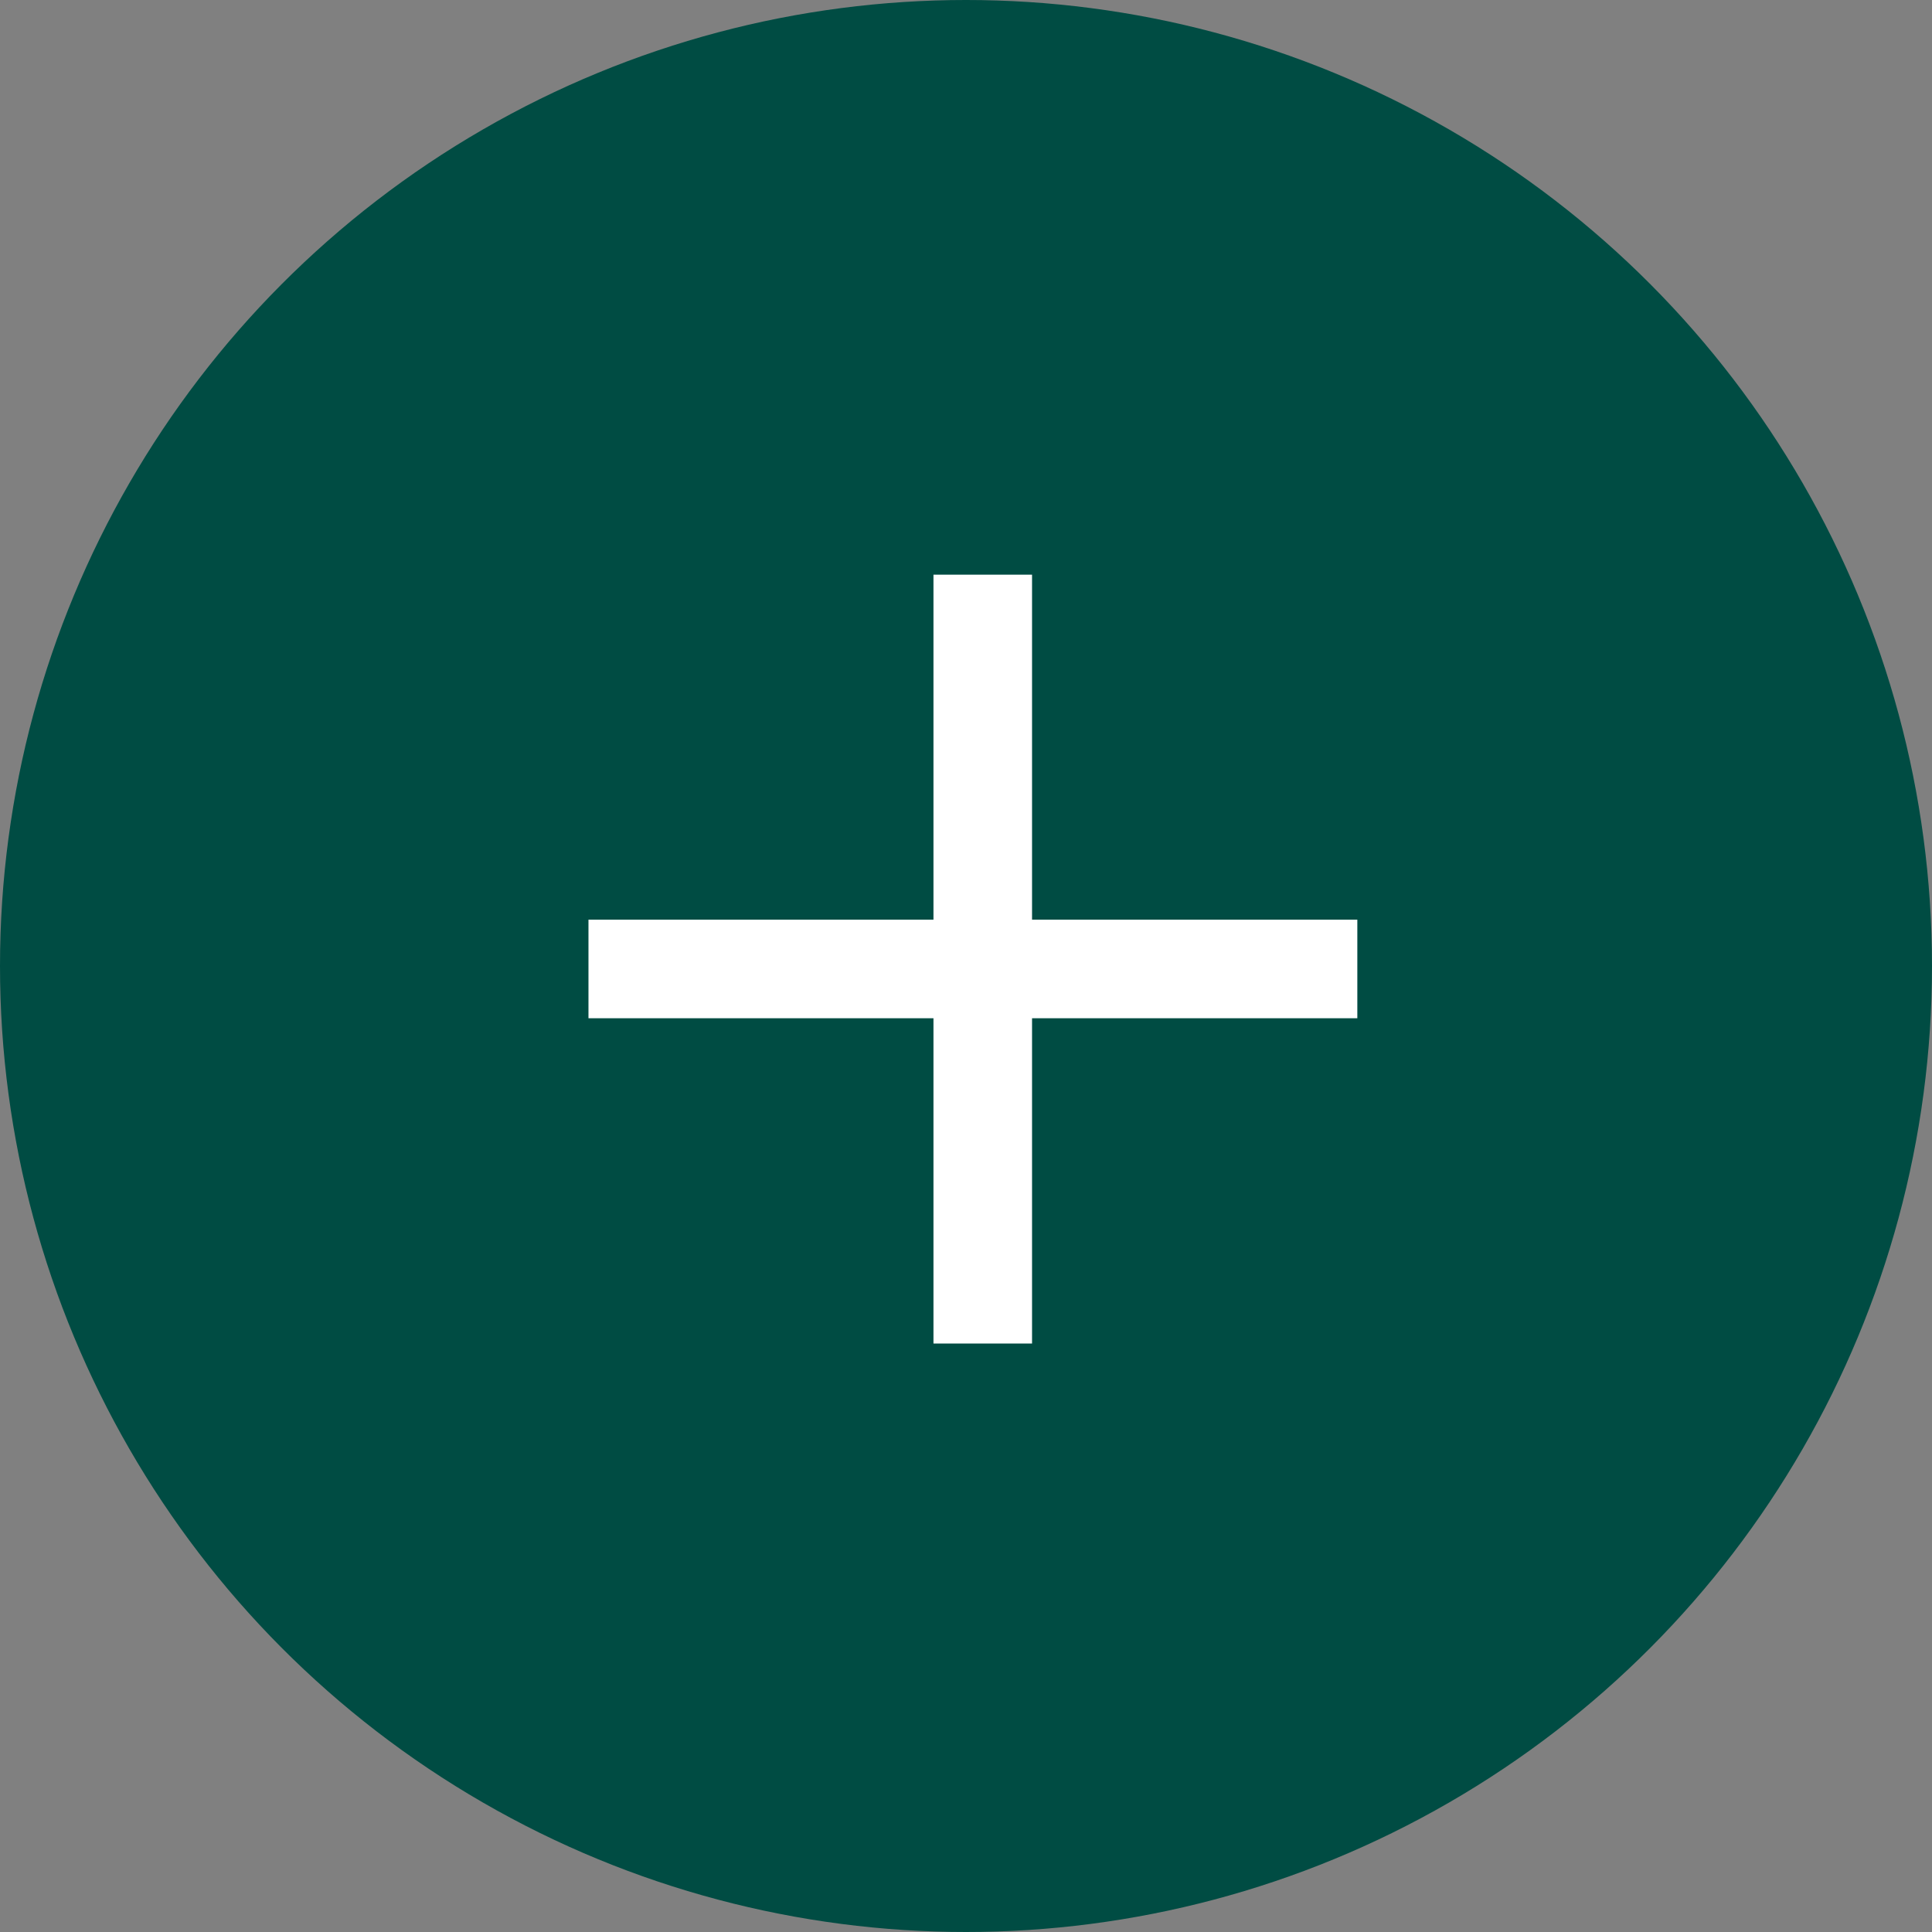
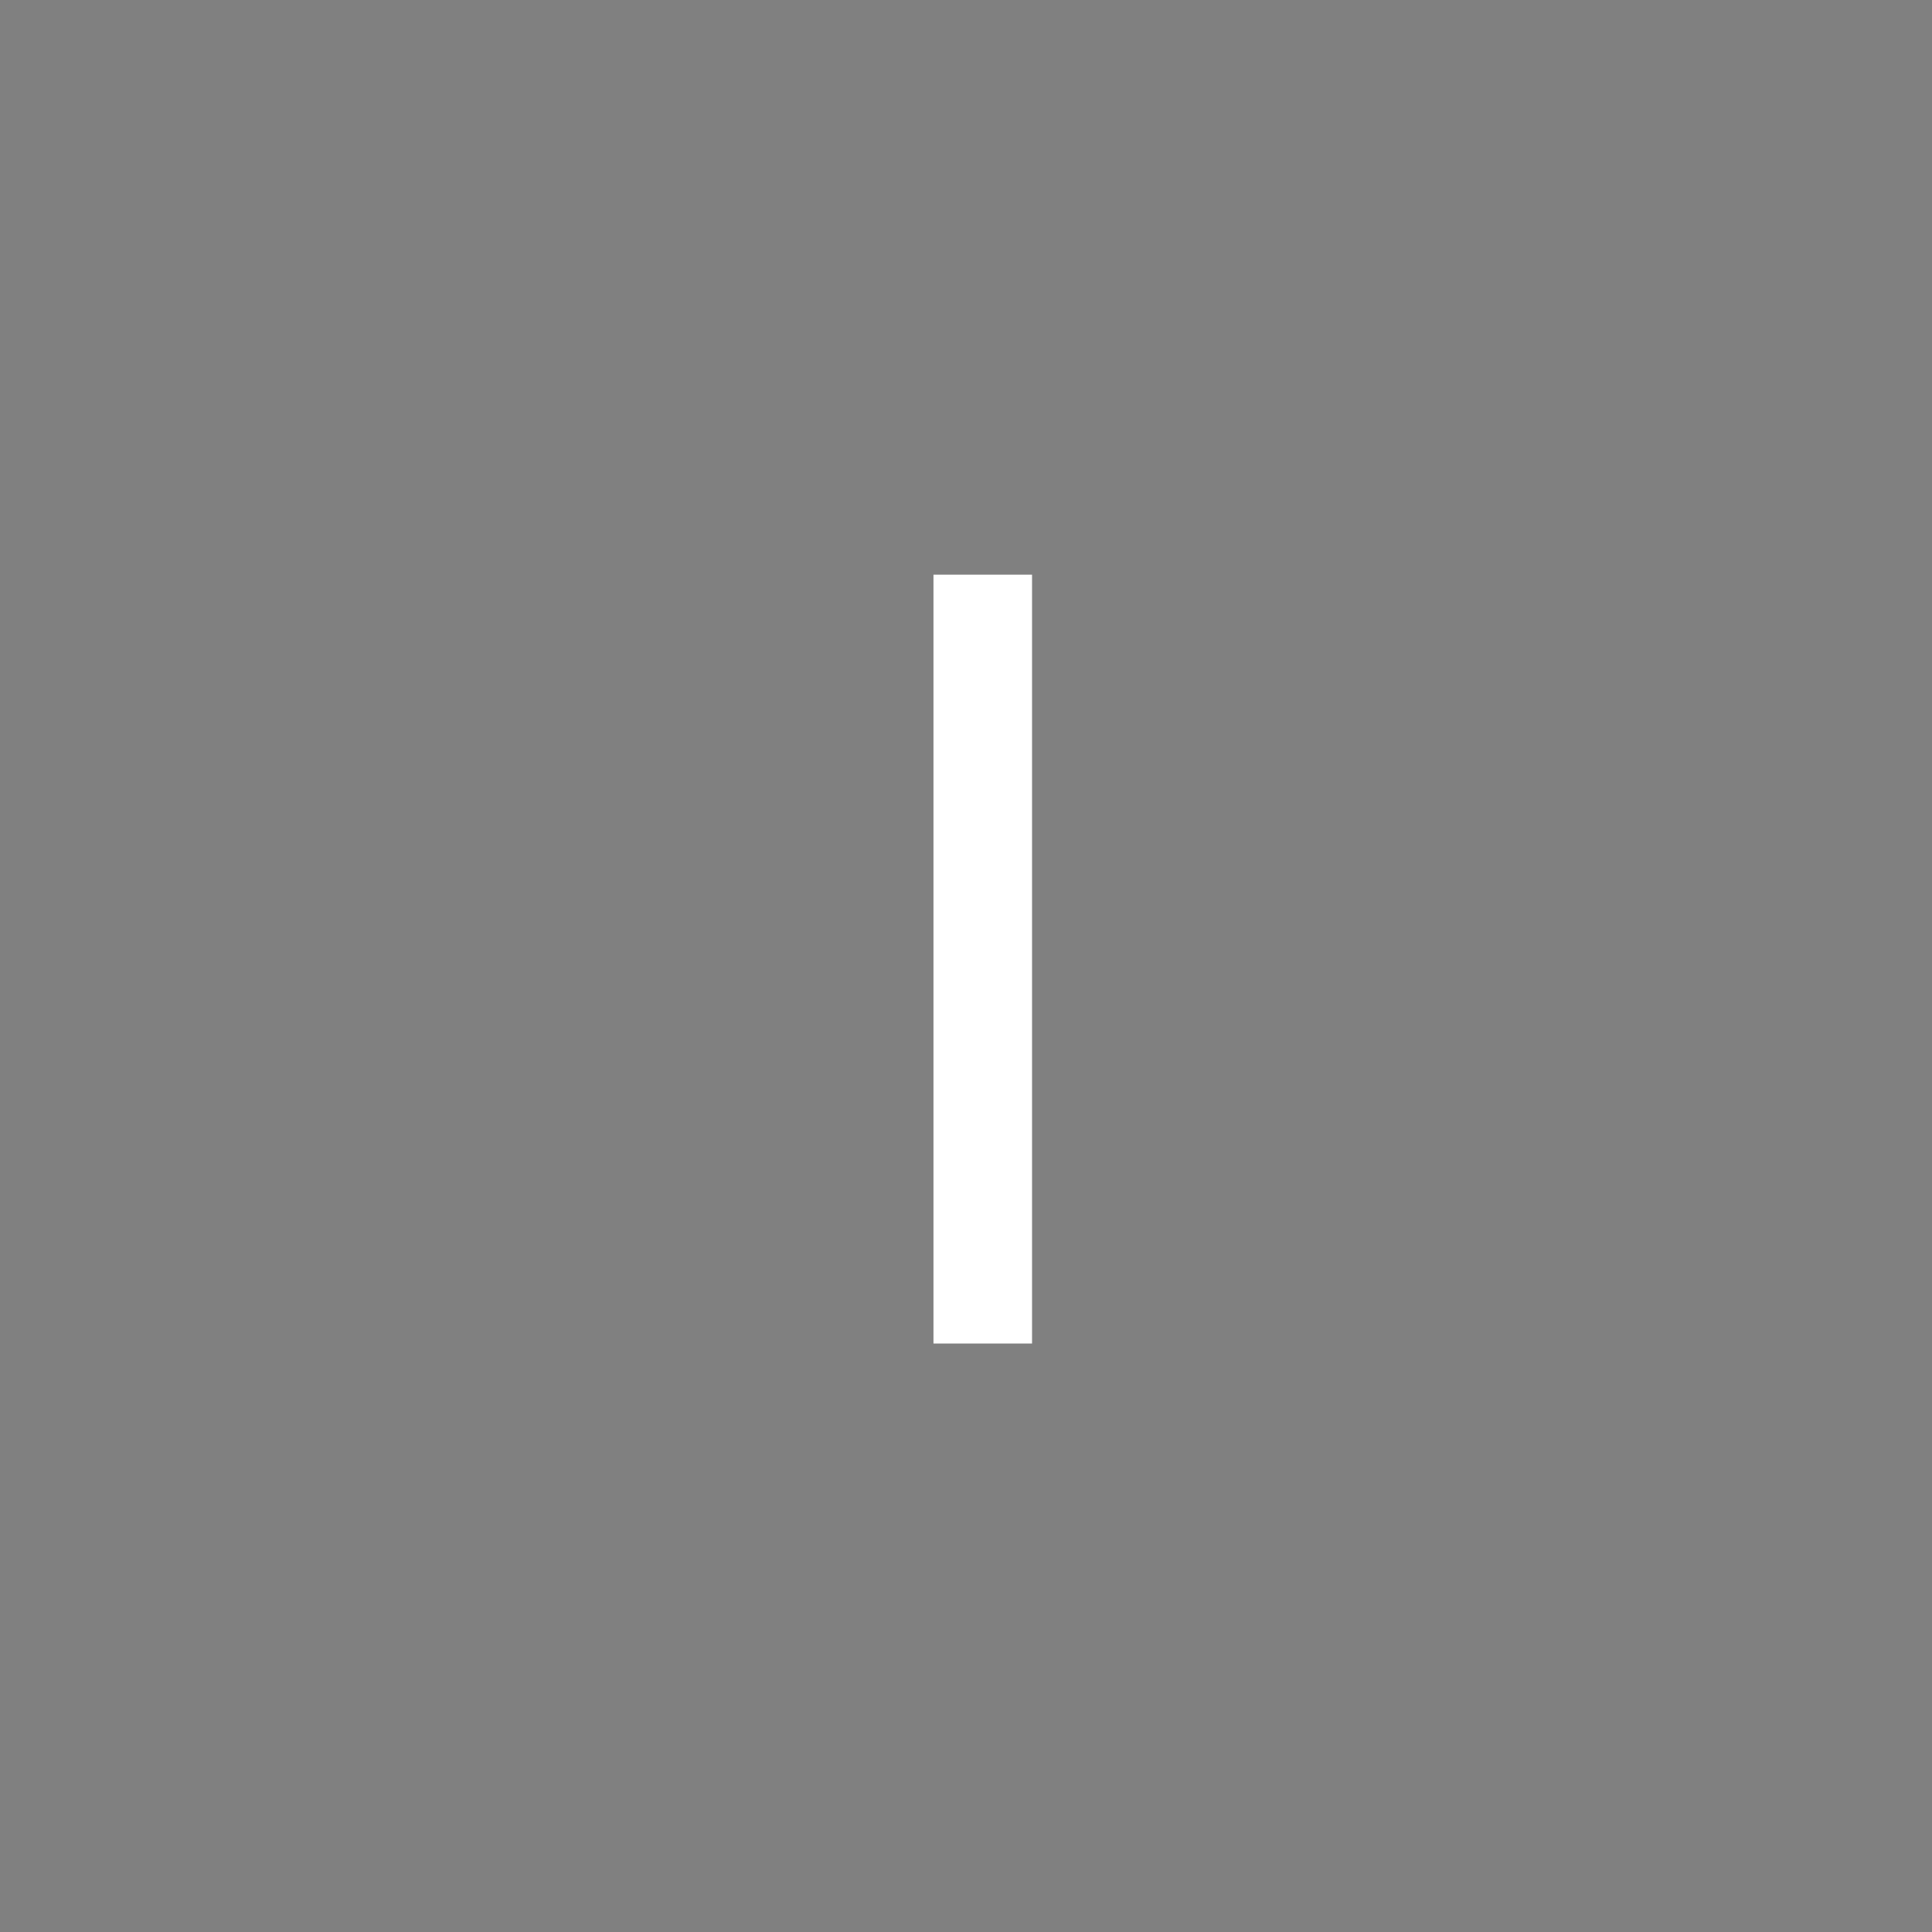
<svg xmlns="http://www.w3.org/2000/svg" id="Livello_1" data-name="Livello 1" viewBox="0 0 98 98">
  <rect x="0" y="0" width="98" height="98" fill="#808080" stroke="none" />
  <defs>
    <style>      .cls-1 {        fill: none;        stroke: #fff;        stroke-width: 5px;      }      .cls-2 {        fill: #004c43;        stroke-width: 0px;      }    </style>
  </defs>
-   <circle class="cls-2" cx="49" cy="49" r="49" />
  <line class="cls-1" x1="49.85" y1="29.15" x2="49.85" y2="68.15" />
-   <line class="cls-1" x1="29.85" y1="49.15" x2="68.85" y2="49.15" />
</svg>